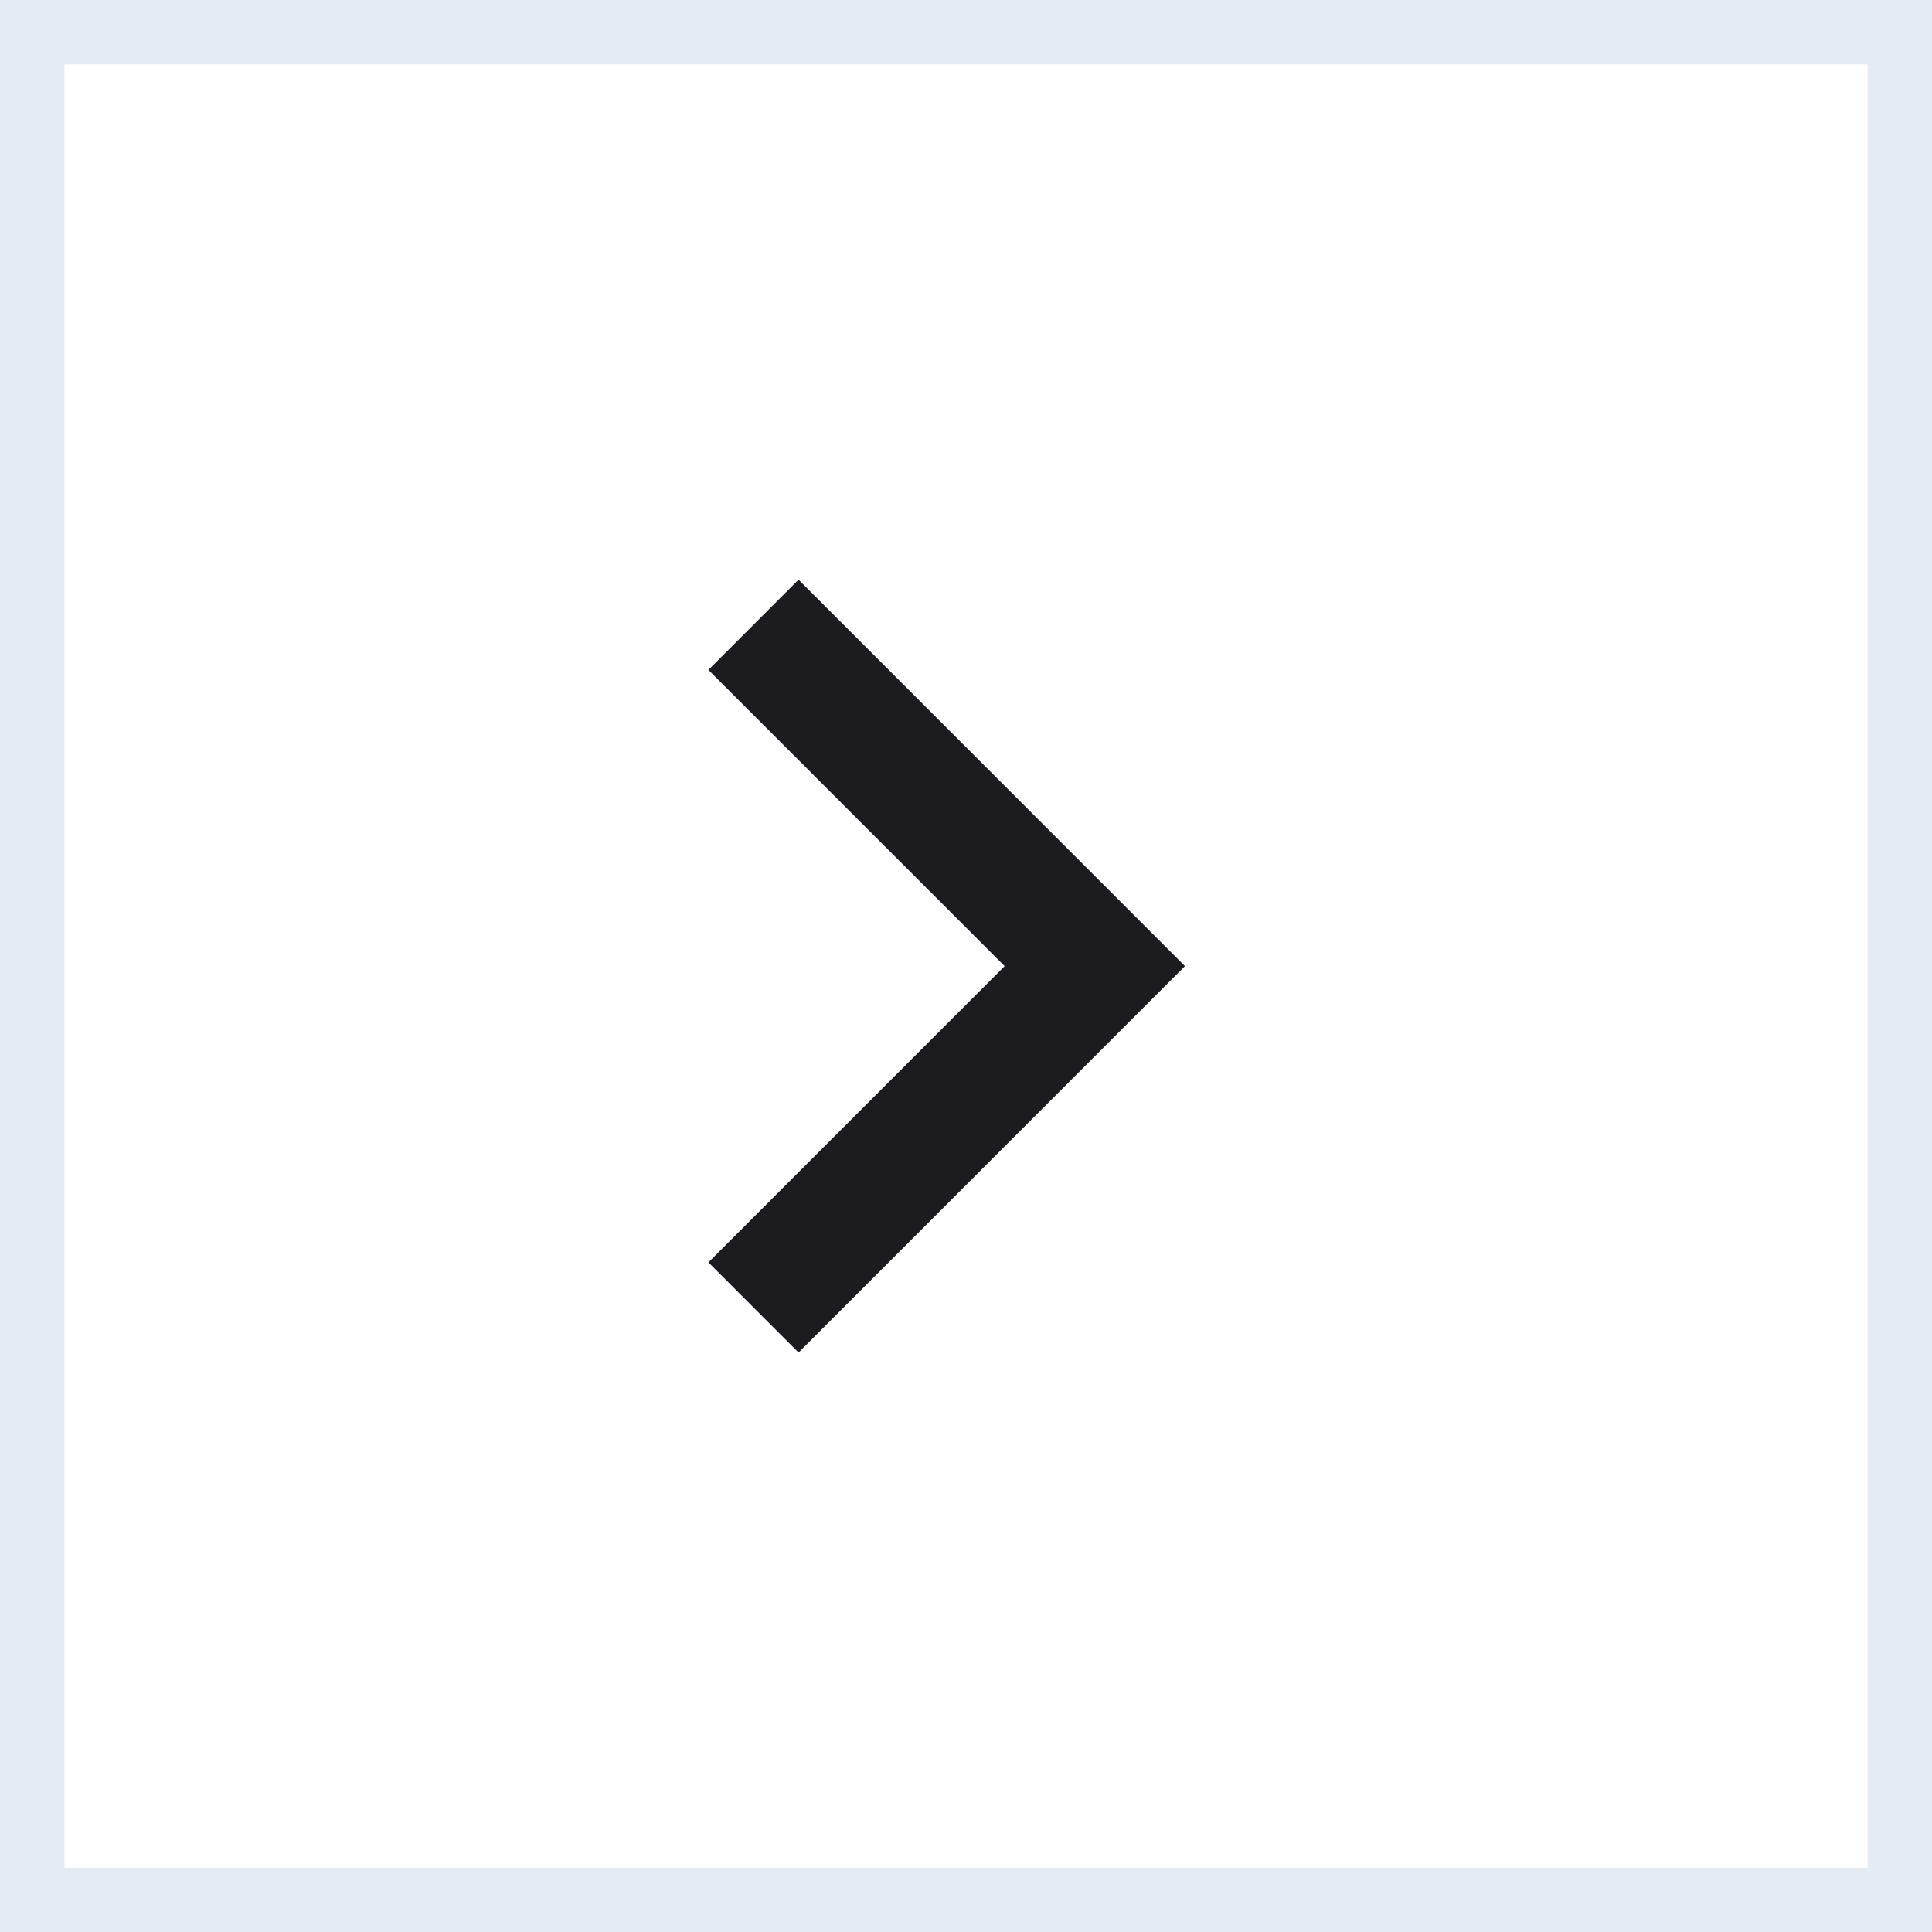
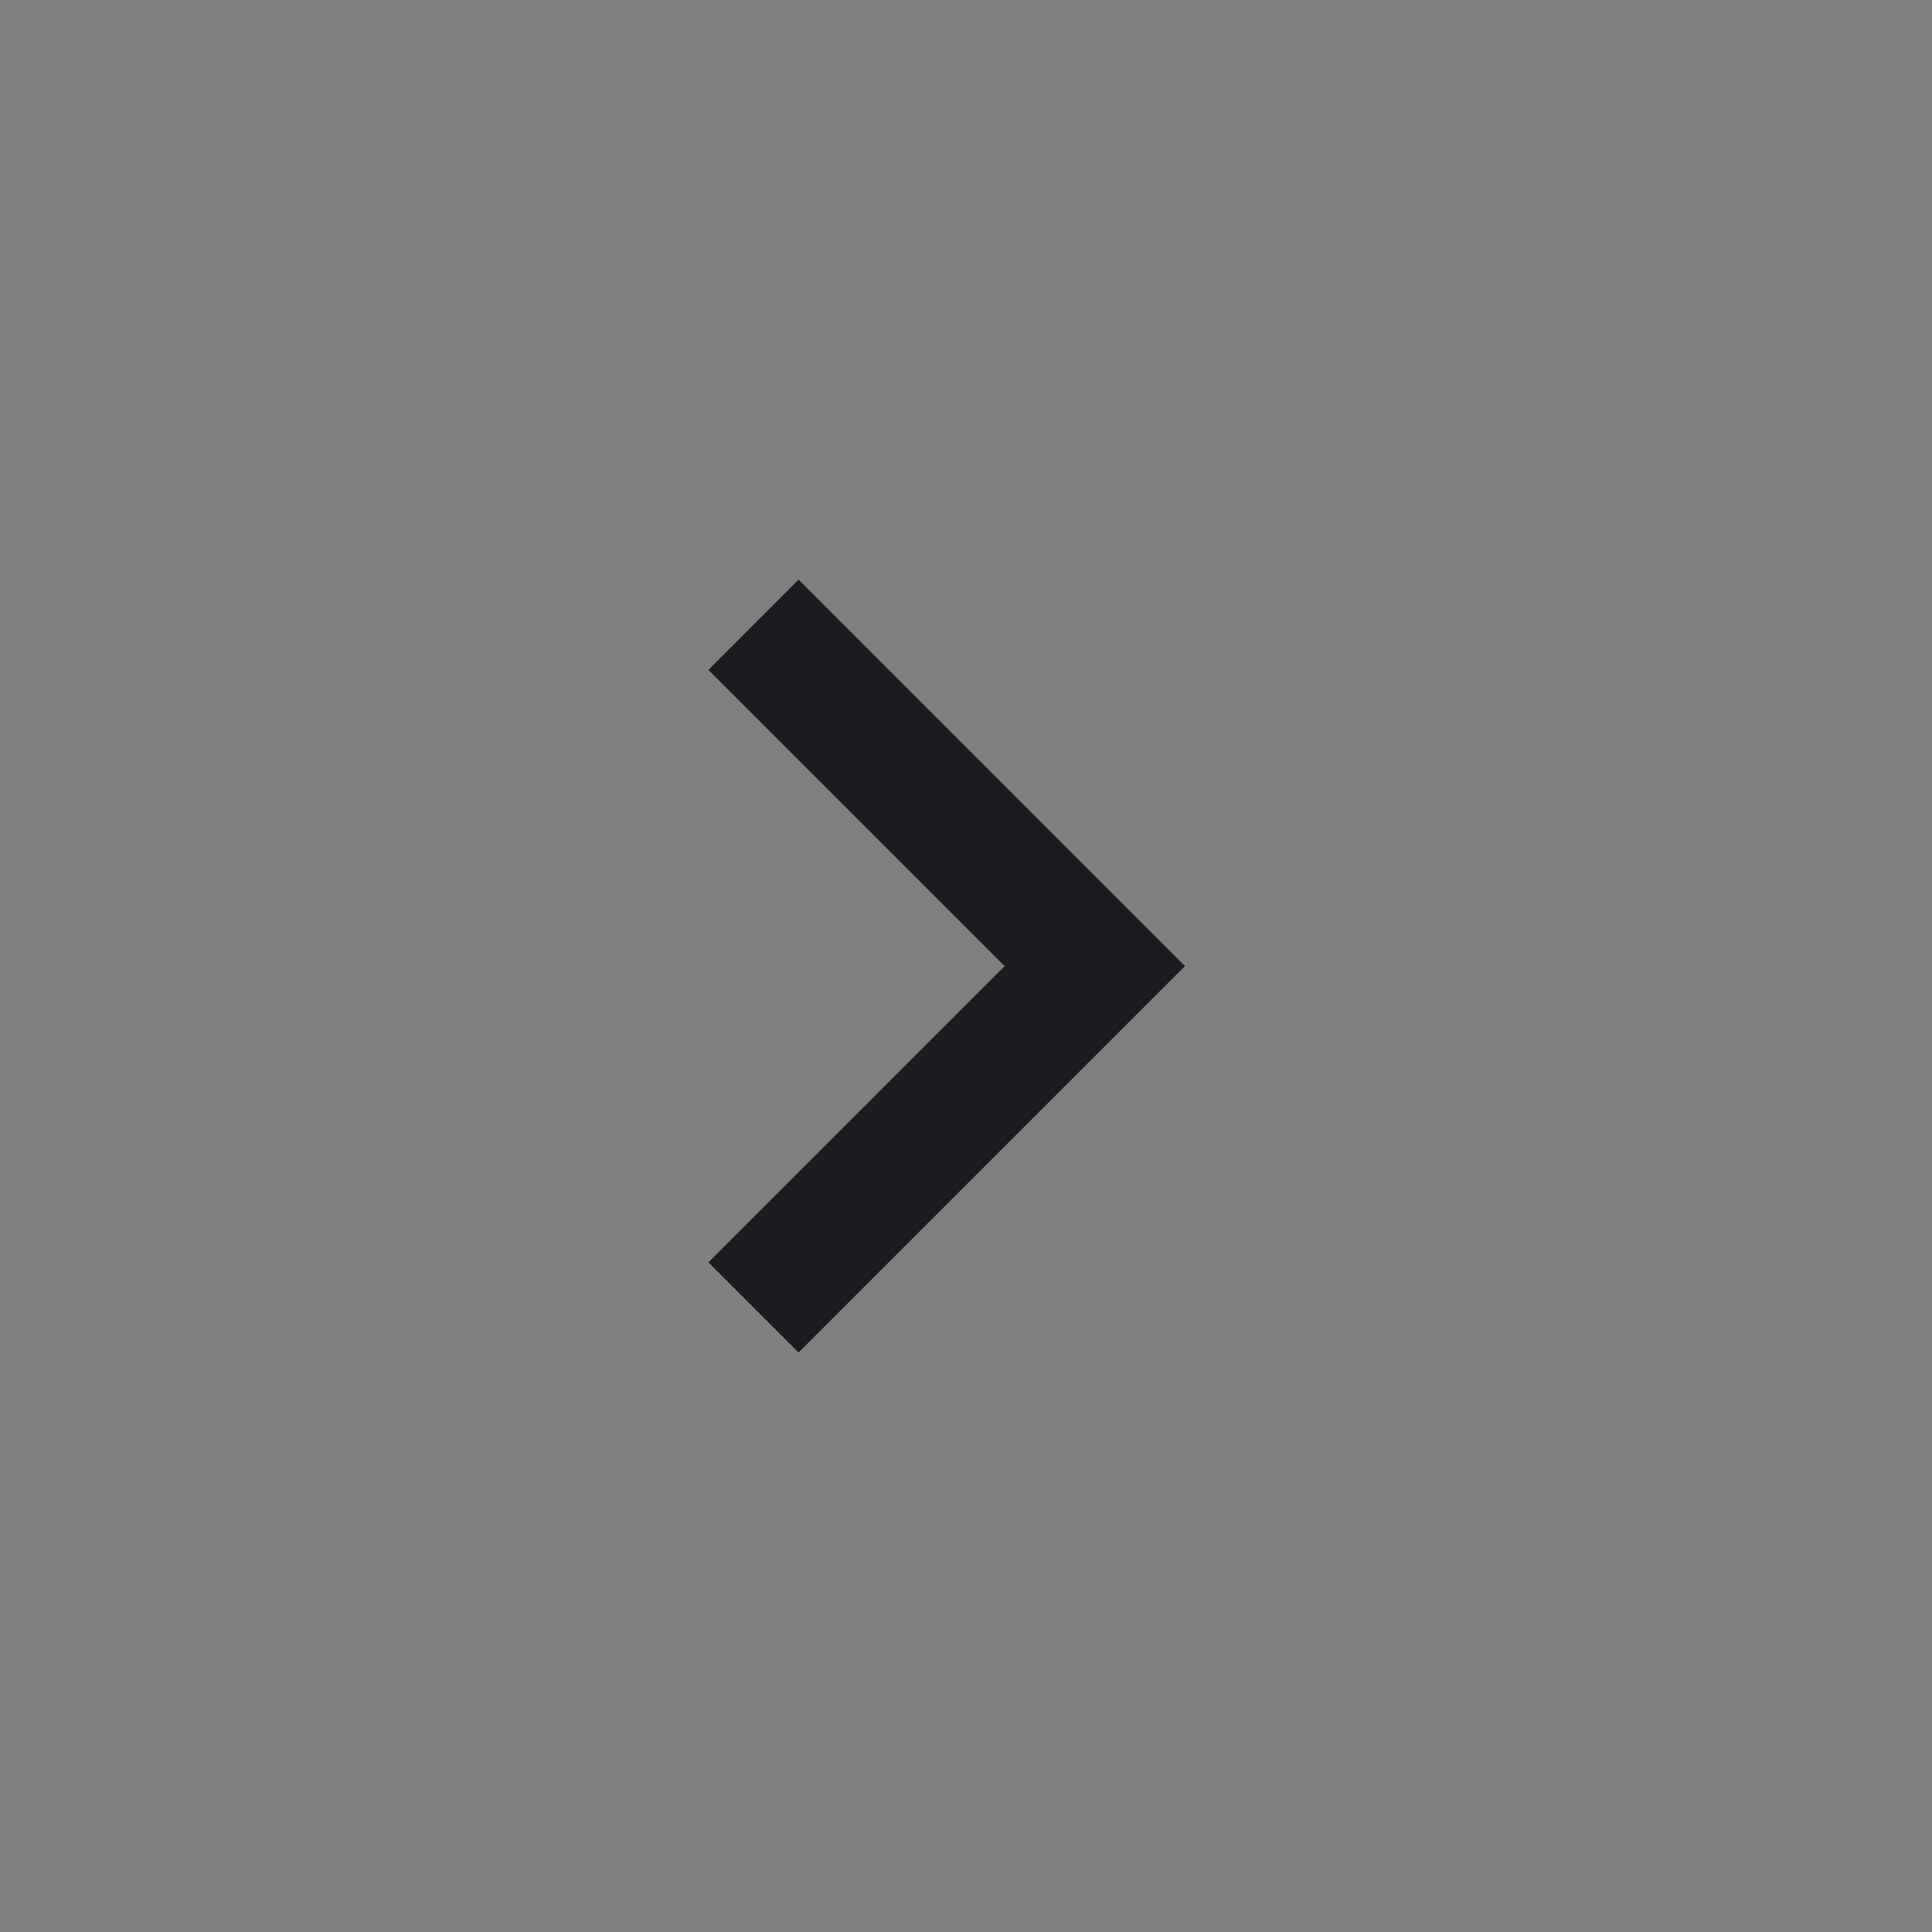
<svg xmlns="http://www.w3.org/2000/svg" width="30" height="30" viewBox="0 0 30 30" fill="none">
  <rect x="0" y="0" width="30" height="30" fill="#808080" stroke="none" />
-   <rect y="30.003" width="30.003" height="30" transform="rotate(-90 0 30.003)" fill="white" />
-   <rect x="0.5" y="29.503" width="29.003" height="29" transform="rotate(-90 0.5 29.503)" stroke="#79A4C1" stroke-opacity="0.2" />
  <mask id="mask0_338_33" style="mask-type:alpha" maskUnits="userSpaceOnUse" x="3" y="3" width="24" height="25">
    <rect x="3" y="27.002" width="24" height="24" transform="rotate(-90 3 27.002)" fill="#D9D9D9" />
  </mask>
  <g mask="url(#mask0_338_33)">
-     <path d="M18.4 15.002L12.4 21.002L11 19.602L15.6 15.002L11 10.402L12.4 9.001L18.4 15.002Z" fill="#1C1B1F" />
+     <path d="M18.4 15.002L12.4 21.002L11 19.602L15.6 15.002L11 10.402L12.4 9.001L18.4 15.002" fill="#1C1B1F" />
  </g>
</svg>